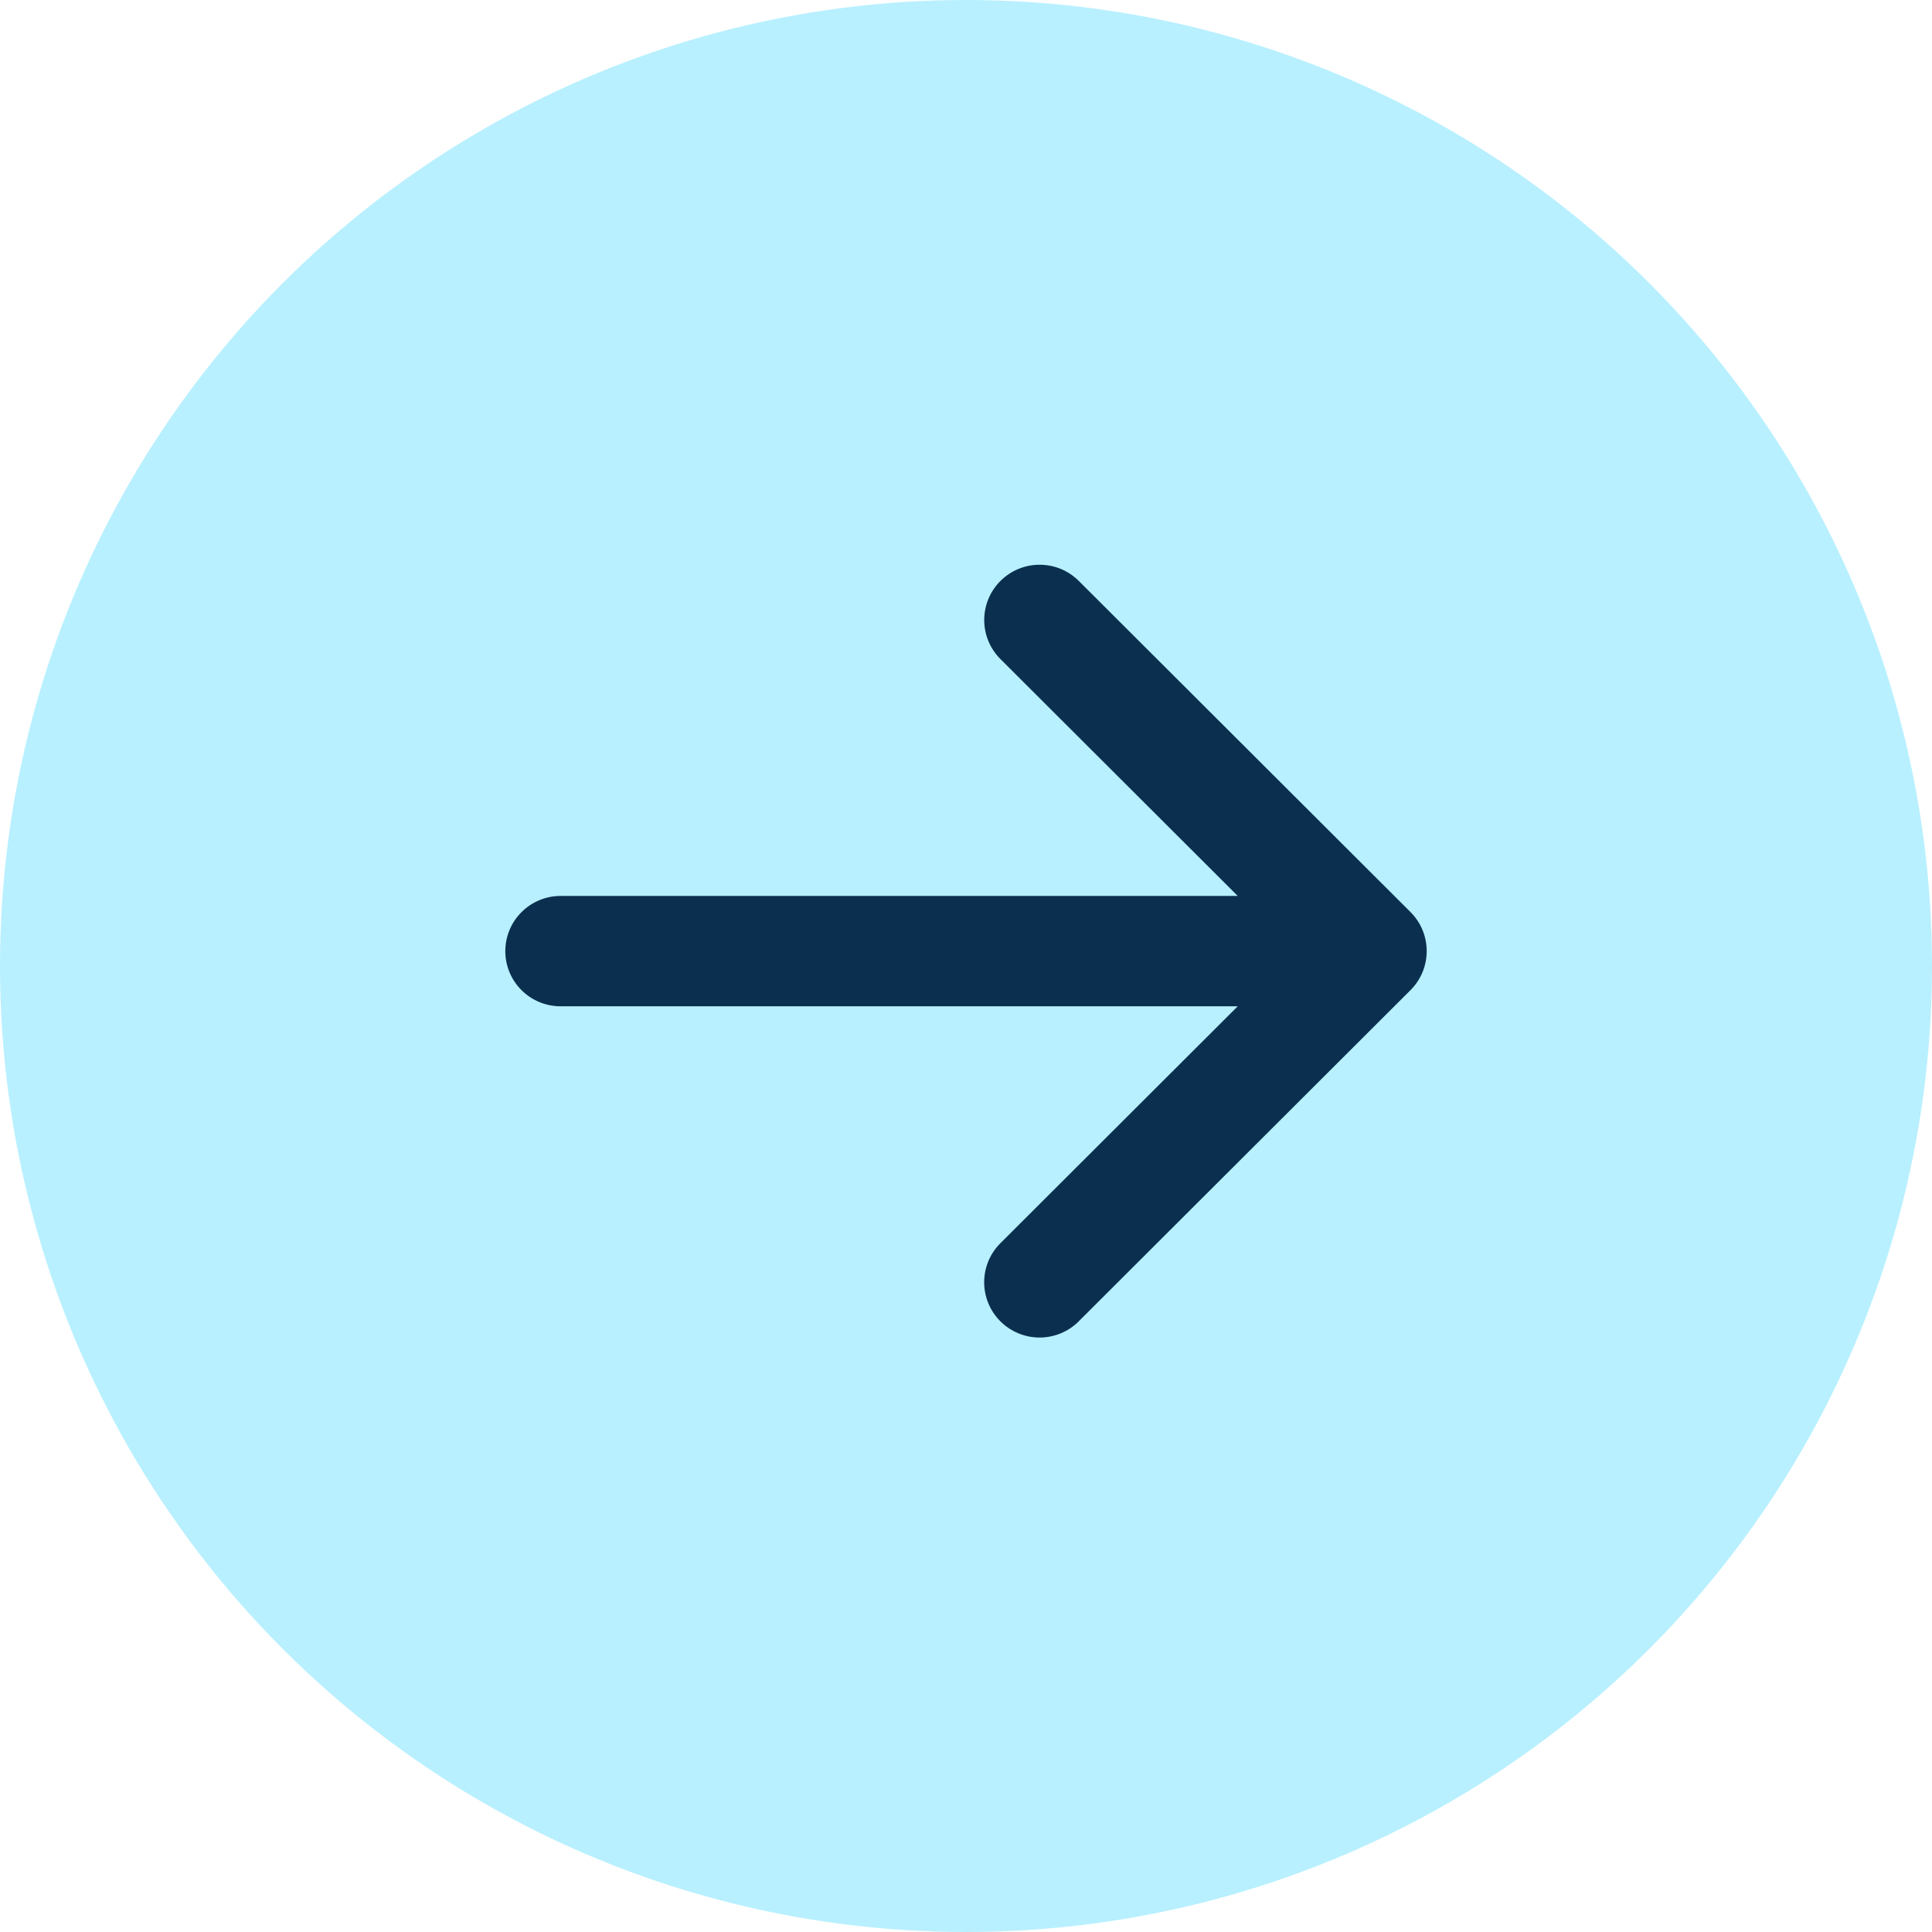
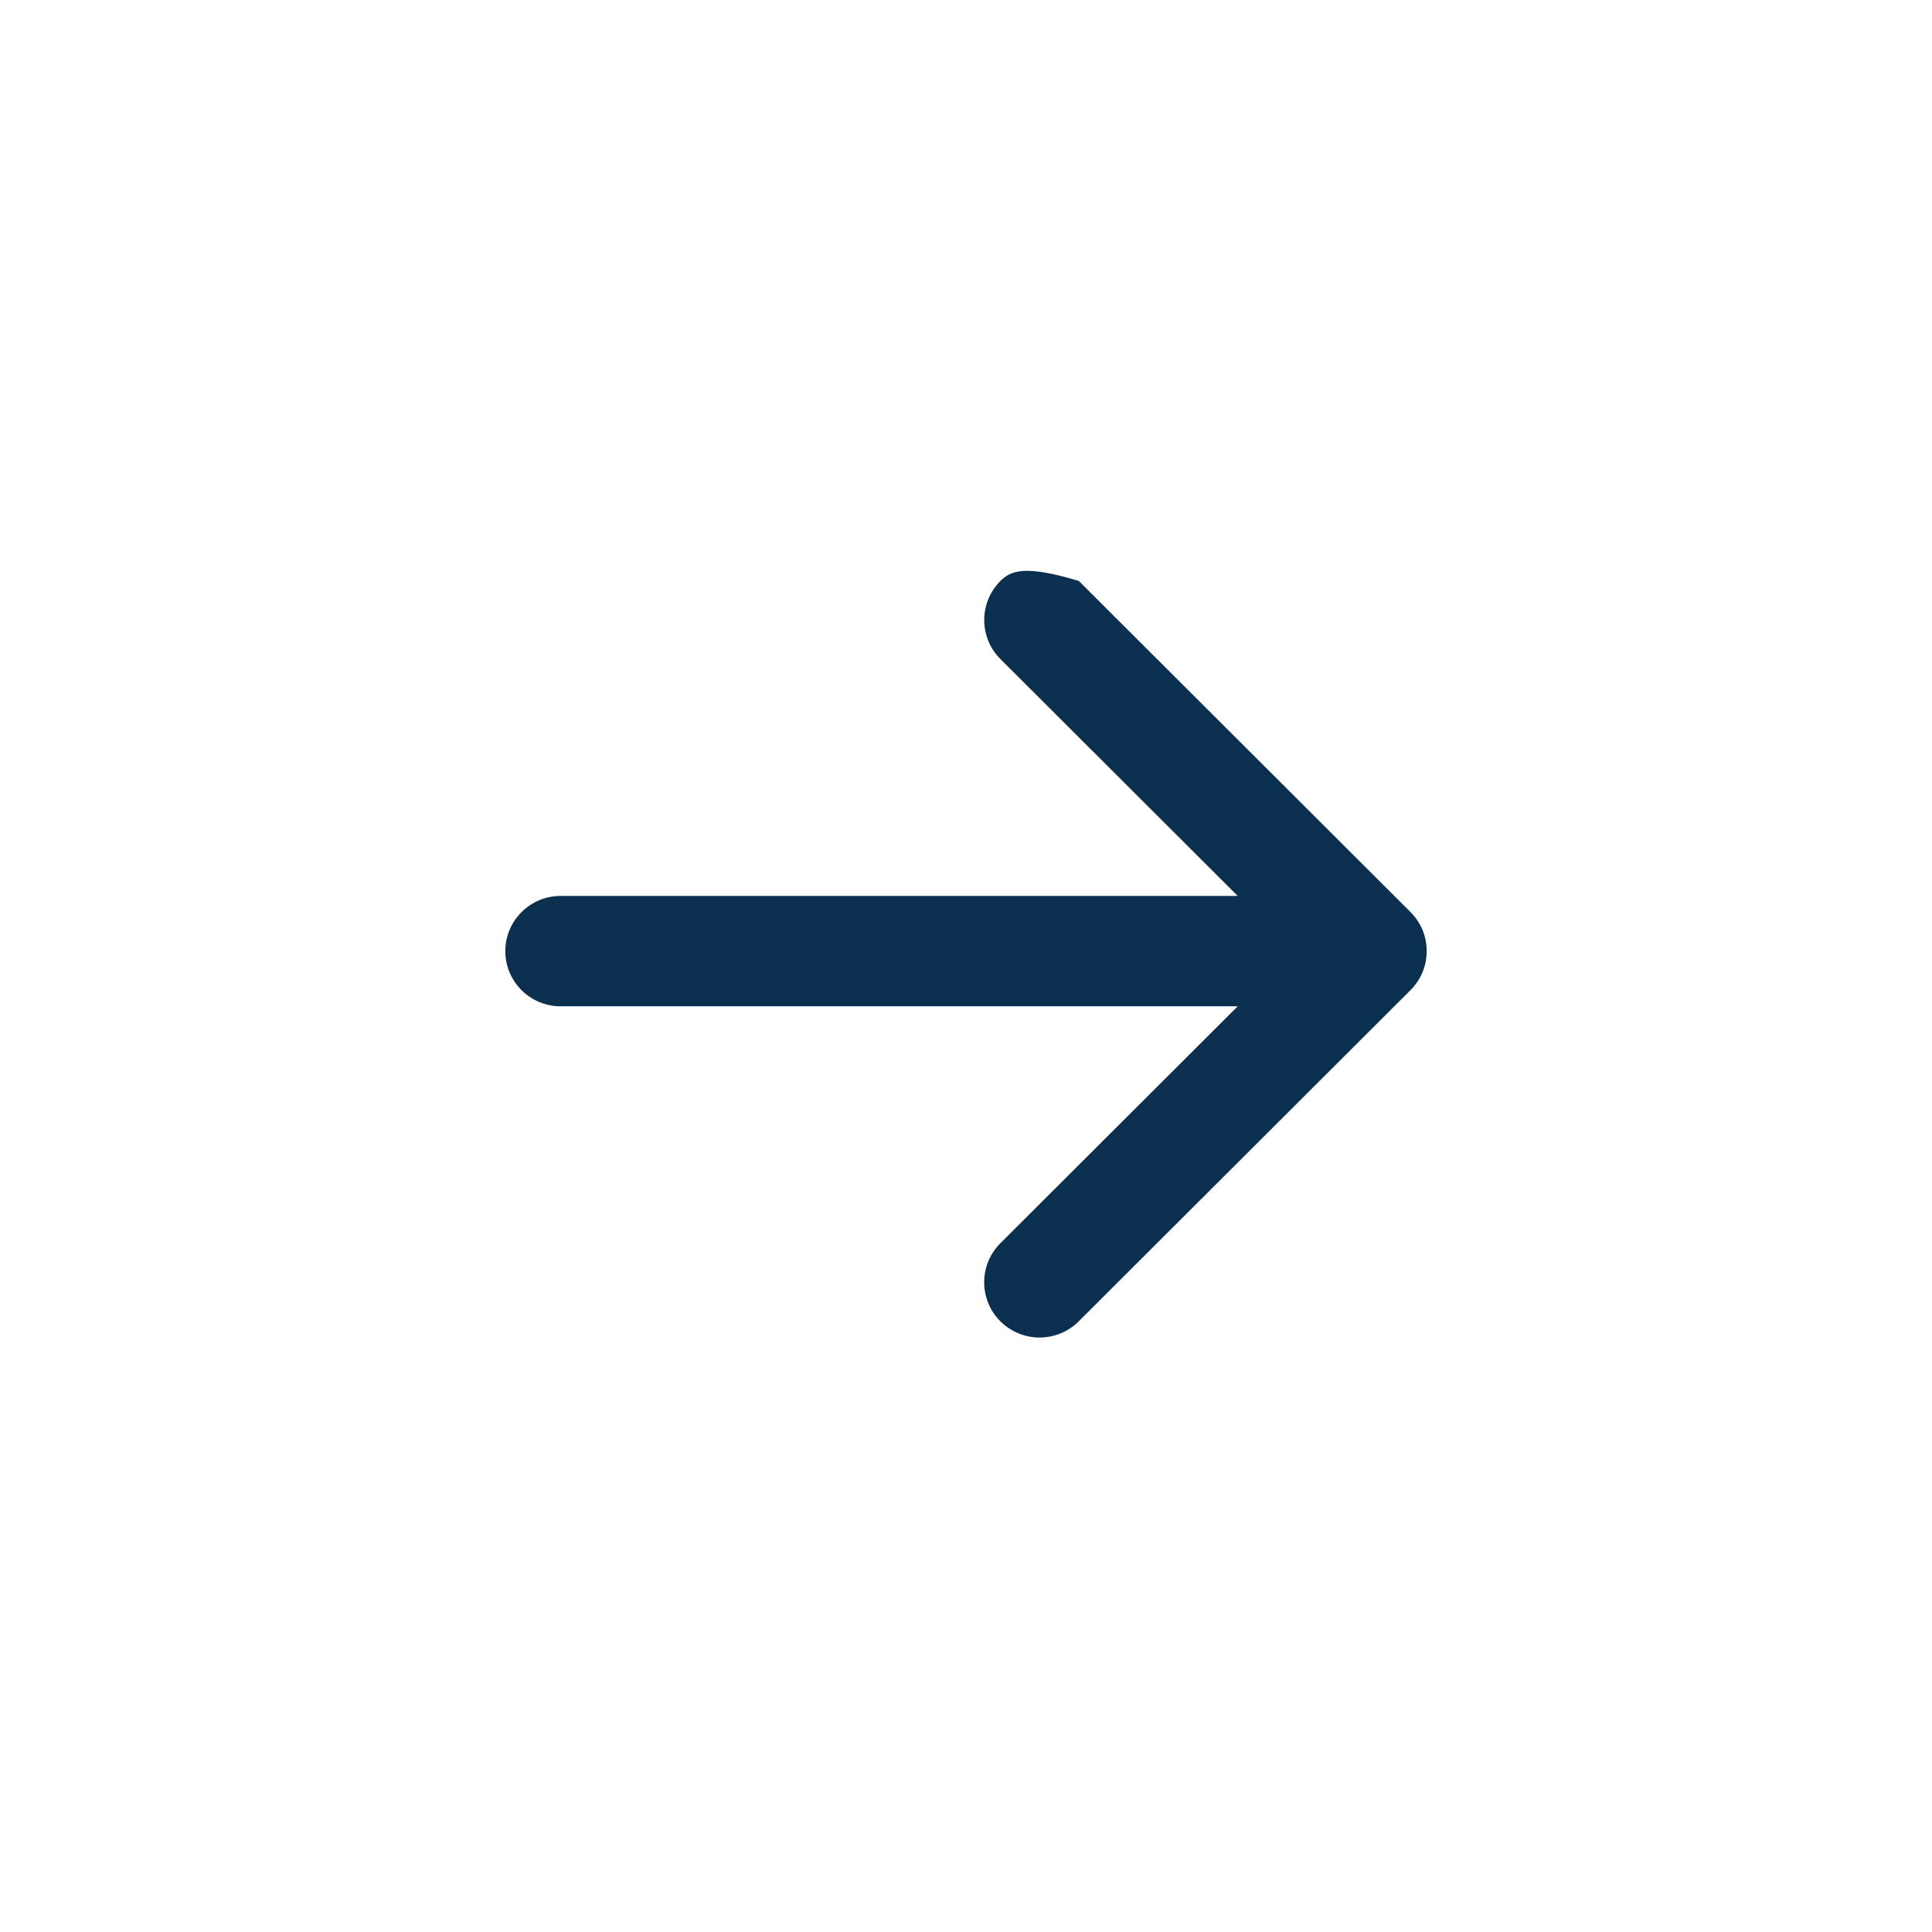
<svg xmlns="http://www.w3.org/2000/svg" width="42" height="42" viewBox="0 0 42 42" fill="none">
-   <circle cx="21" cy="21" r="21" transform="matrix(-1 0 0 1 42 0)" fill="#B8F0FF" />
-   <path d="M23.452 28.723L30.662 21.526C30.774 21.414 30.863 21.282 30.924 21.136C30.984 20.99 31.015 20.834 31.015 20.676C31.015 20.518 30.984 20.362 30.924 20.216C30.863 20.07 30.774 19.938 30.662 19.826L23.452 12.629C23.226 12.403 22.92 12.277 22.6 12.277C22.281 12.277 21.975 12.403 21.749 12.629C21.523 12.854 21.396 13.16 21.396 13.479C21.396 13.797 21.523 14.103 21.749 14.328L26.907 19.477L12.186 19.477C11.868 19.477 11.562 19.604 11.337 19.829C11.111 20.054 10.985 20.359 10.985 20.677C10.985 20.995 11.111 21.3 11.337 21.525C11.562 21.75 11.868 21.876 12.186 21.876L26.907 21.876L21.748 27.026C21.522 27.251 21.395 27.556 21.395 27.875C21.395 28.194 21.522 28.5 21.748 28.725C21.974 28.95 22.28 29.077 22.599 29.077C22.919 29.077 23.225 28.95 23.451 28.725L23.452 28.723Z" fill="#0B304F" />
+   <path d="M23.452 28.723L30.662 21.526C30.774 21.414 30.863 21.282 30.924 21.136C30.984 20.99 31.015 20.834 31.015 20.676C31.015 20.518 30.984 20.362 30.924 20.216C30.863 20.07 30.774 19.938 30.662 19.826L23.452 12.629C22.281 12.277 21.975 12.403 21.749 12.629C21.523 12.854 21.396 13.16 21.396 13.479C21.396 13.797 21.523 14.103 21.749 14.328L26.907 19.477L12.186 19.477C11.868 19.477 11.562 19.604 11.337 19.829C11.111 20.054 10.985 20.359 10.985 20.677C10.985 20.995 11.111 21.3 11.337 21.525C11.562 21.75 11.868 21.876 12.186 21.876L26.907 21.876L21.748 27.026C21.522 27.251 21.395 27.556 21.395 27.875C21.395 28.194 21.522 28.5 21.748 28.725C21.974 28.95 22.28 29.077 22.599 29.077C22.919 29.077 23.225 28.95 23.451 28.725L23.452 28.723Z" fill="#0B304F" />
</svg>